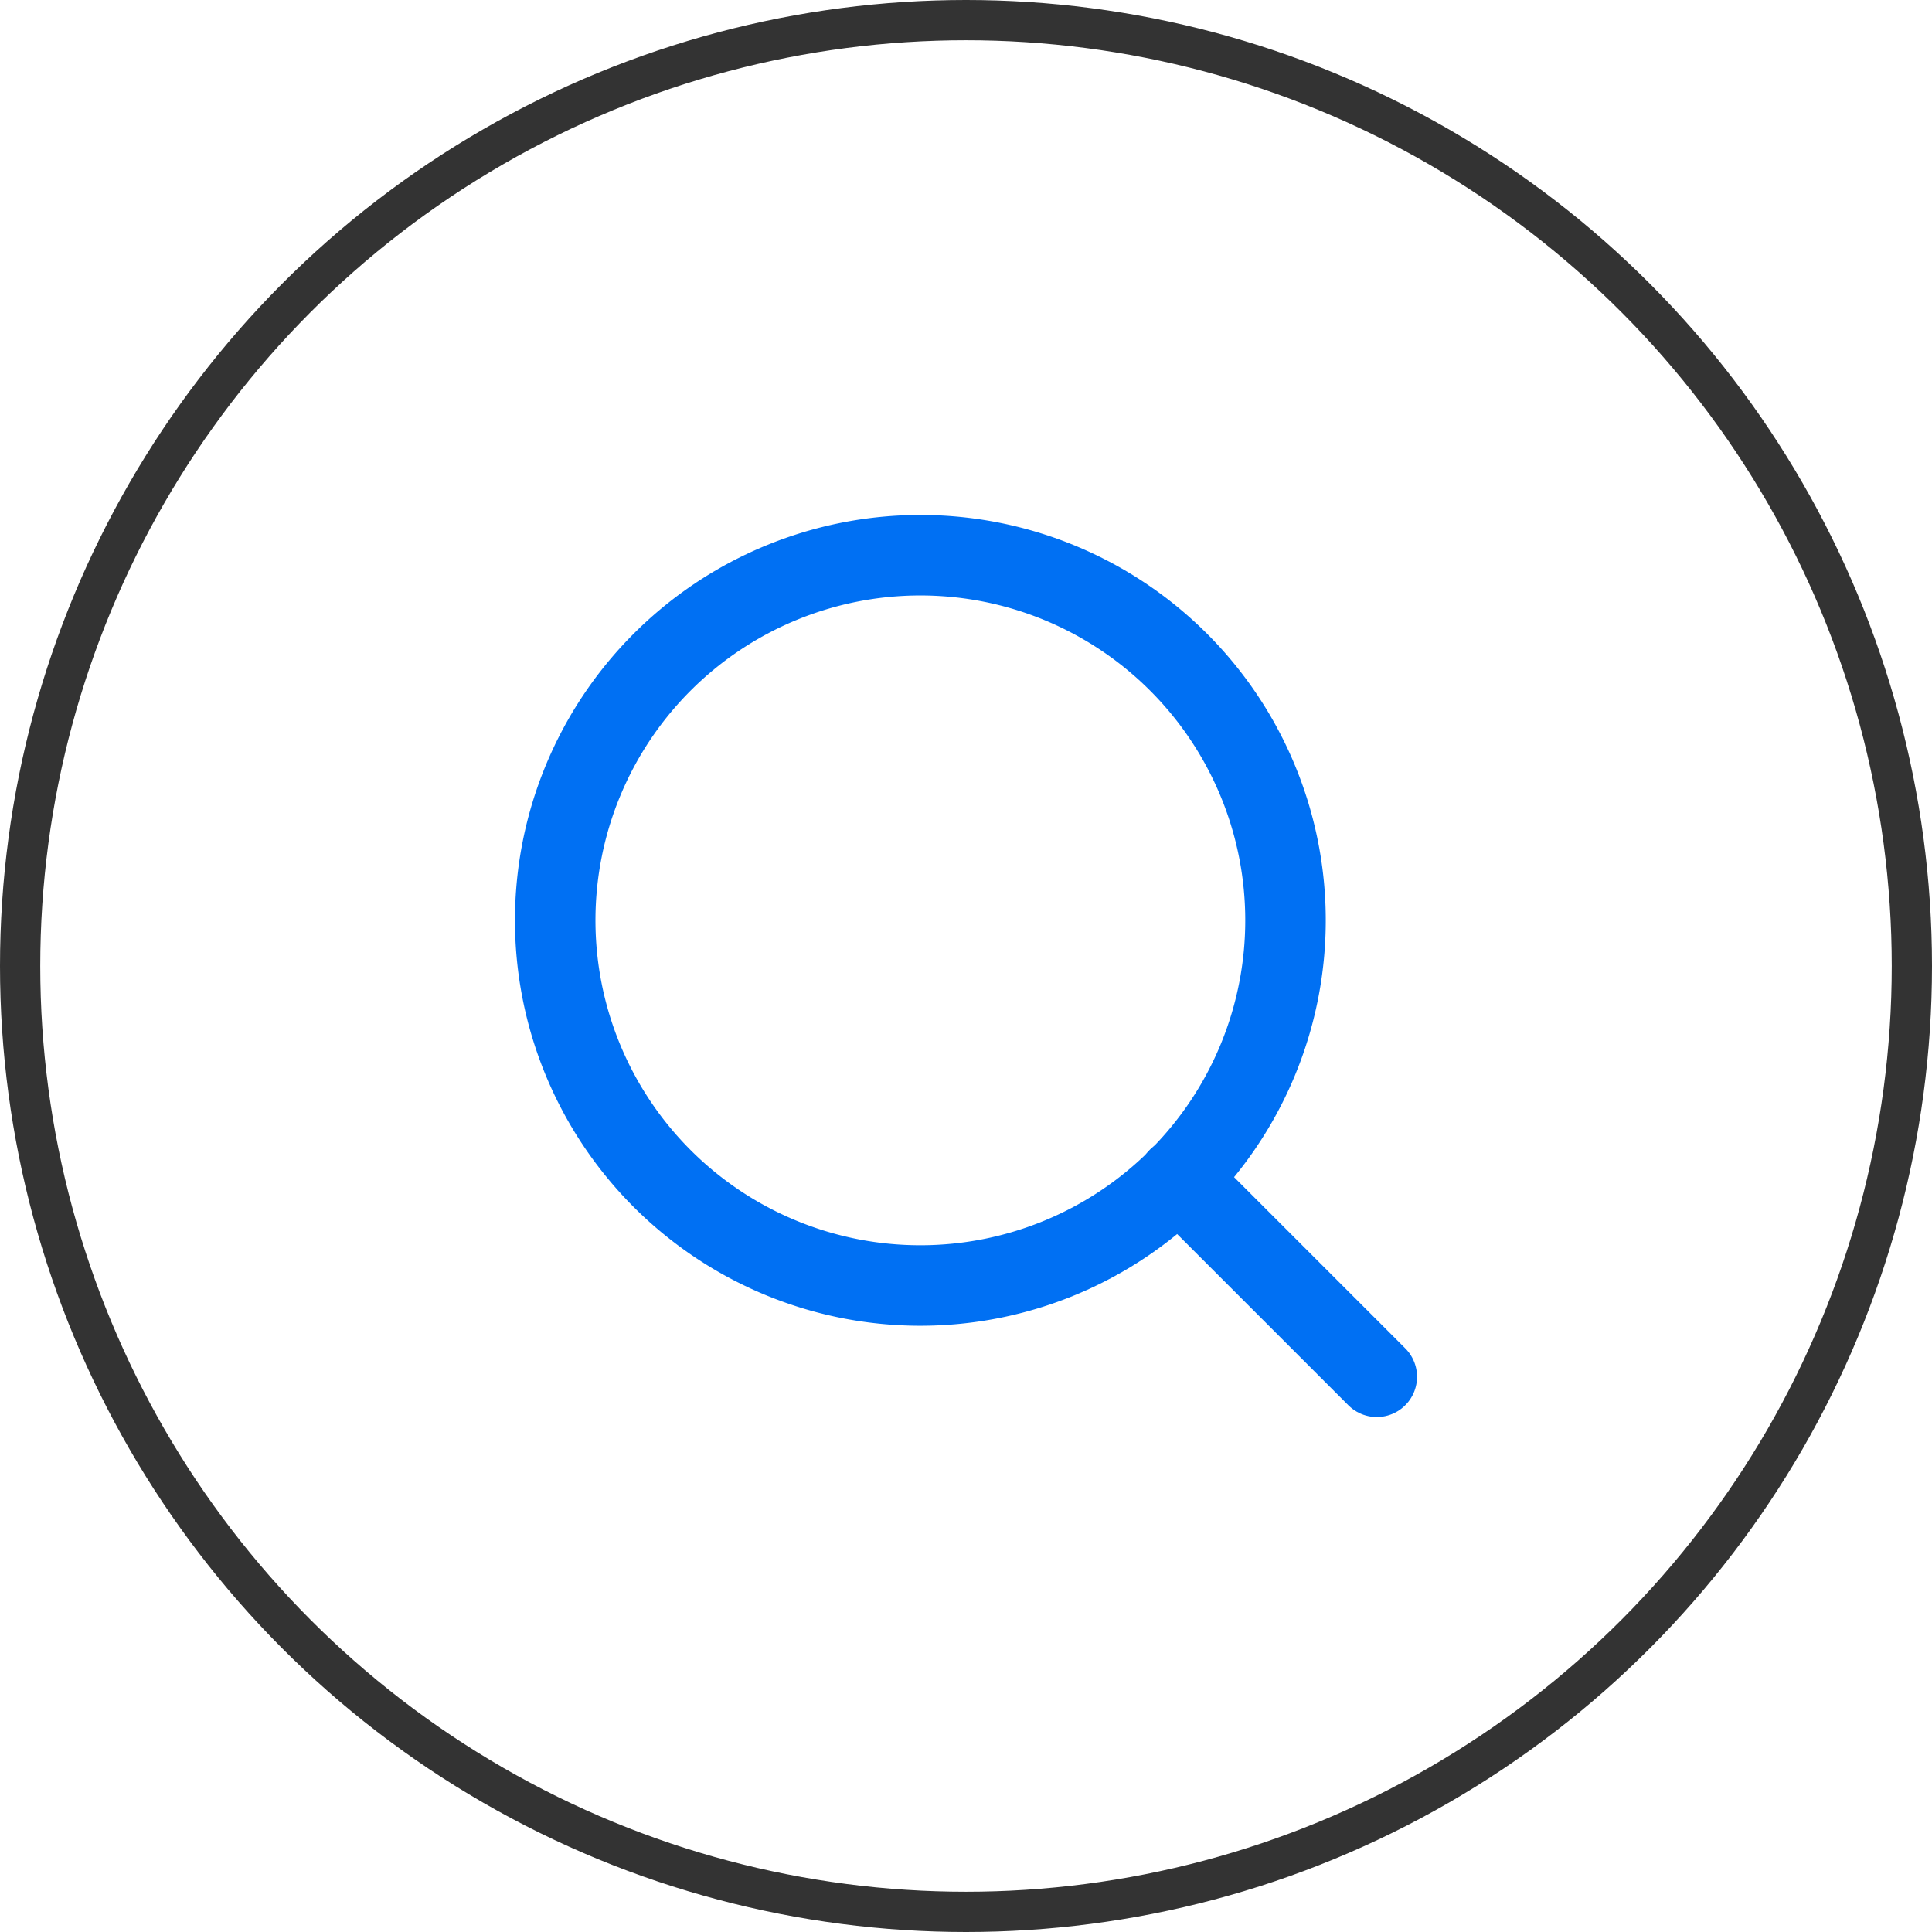
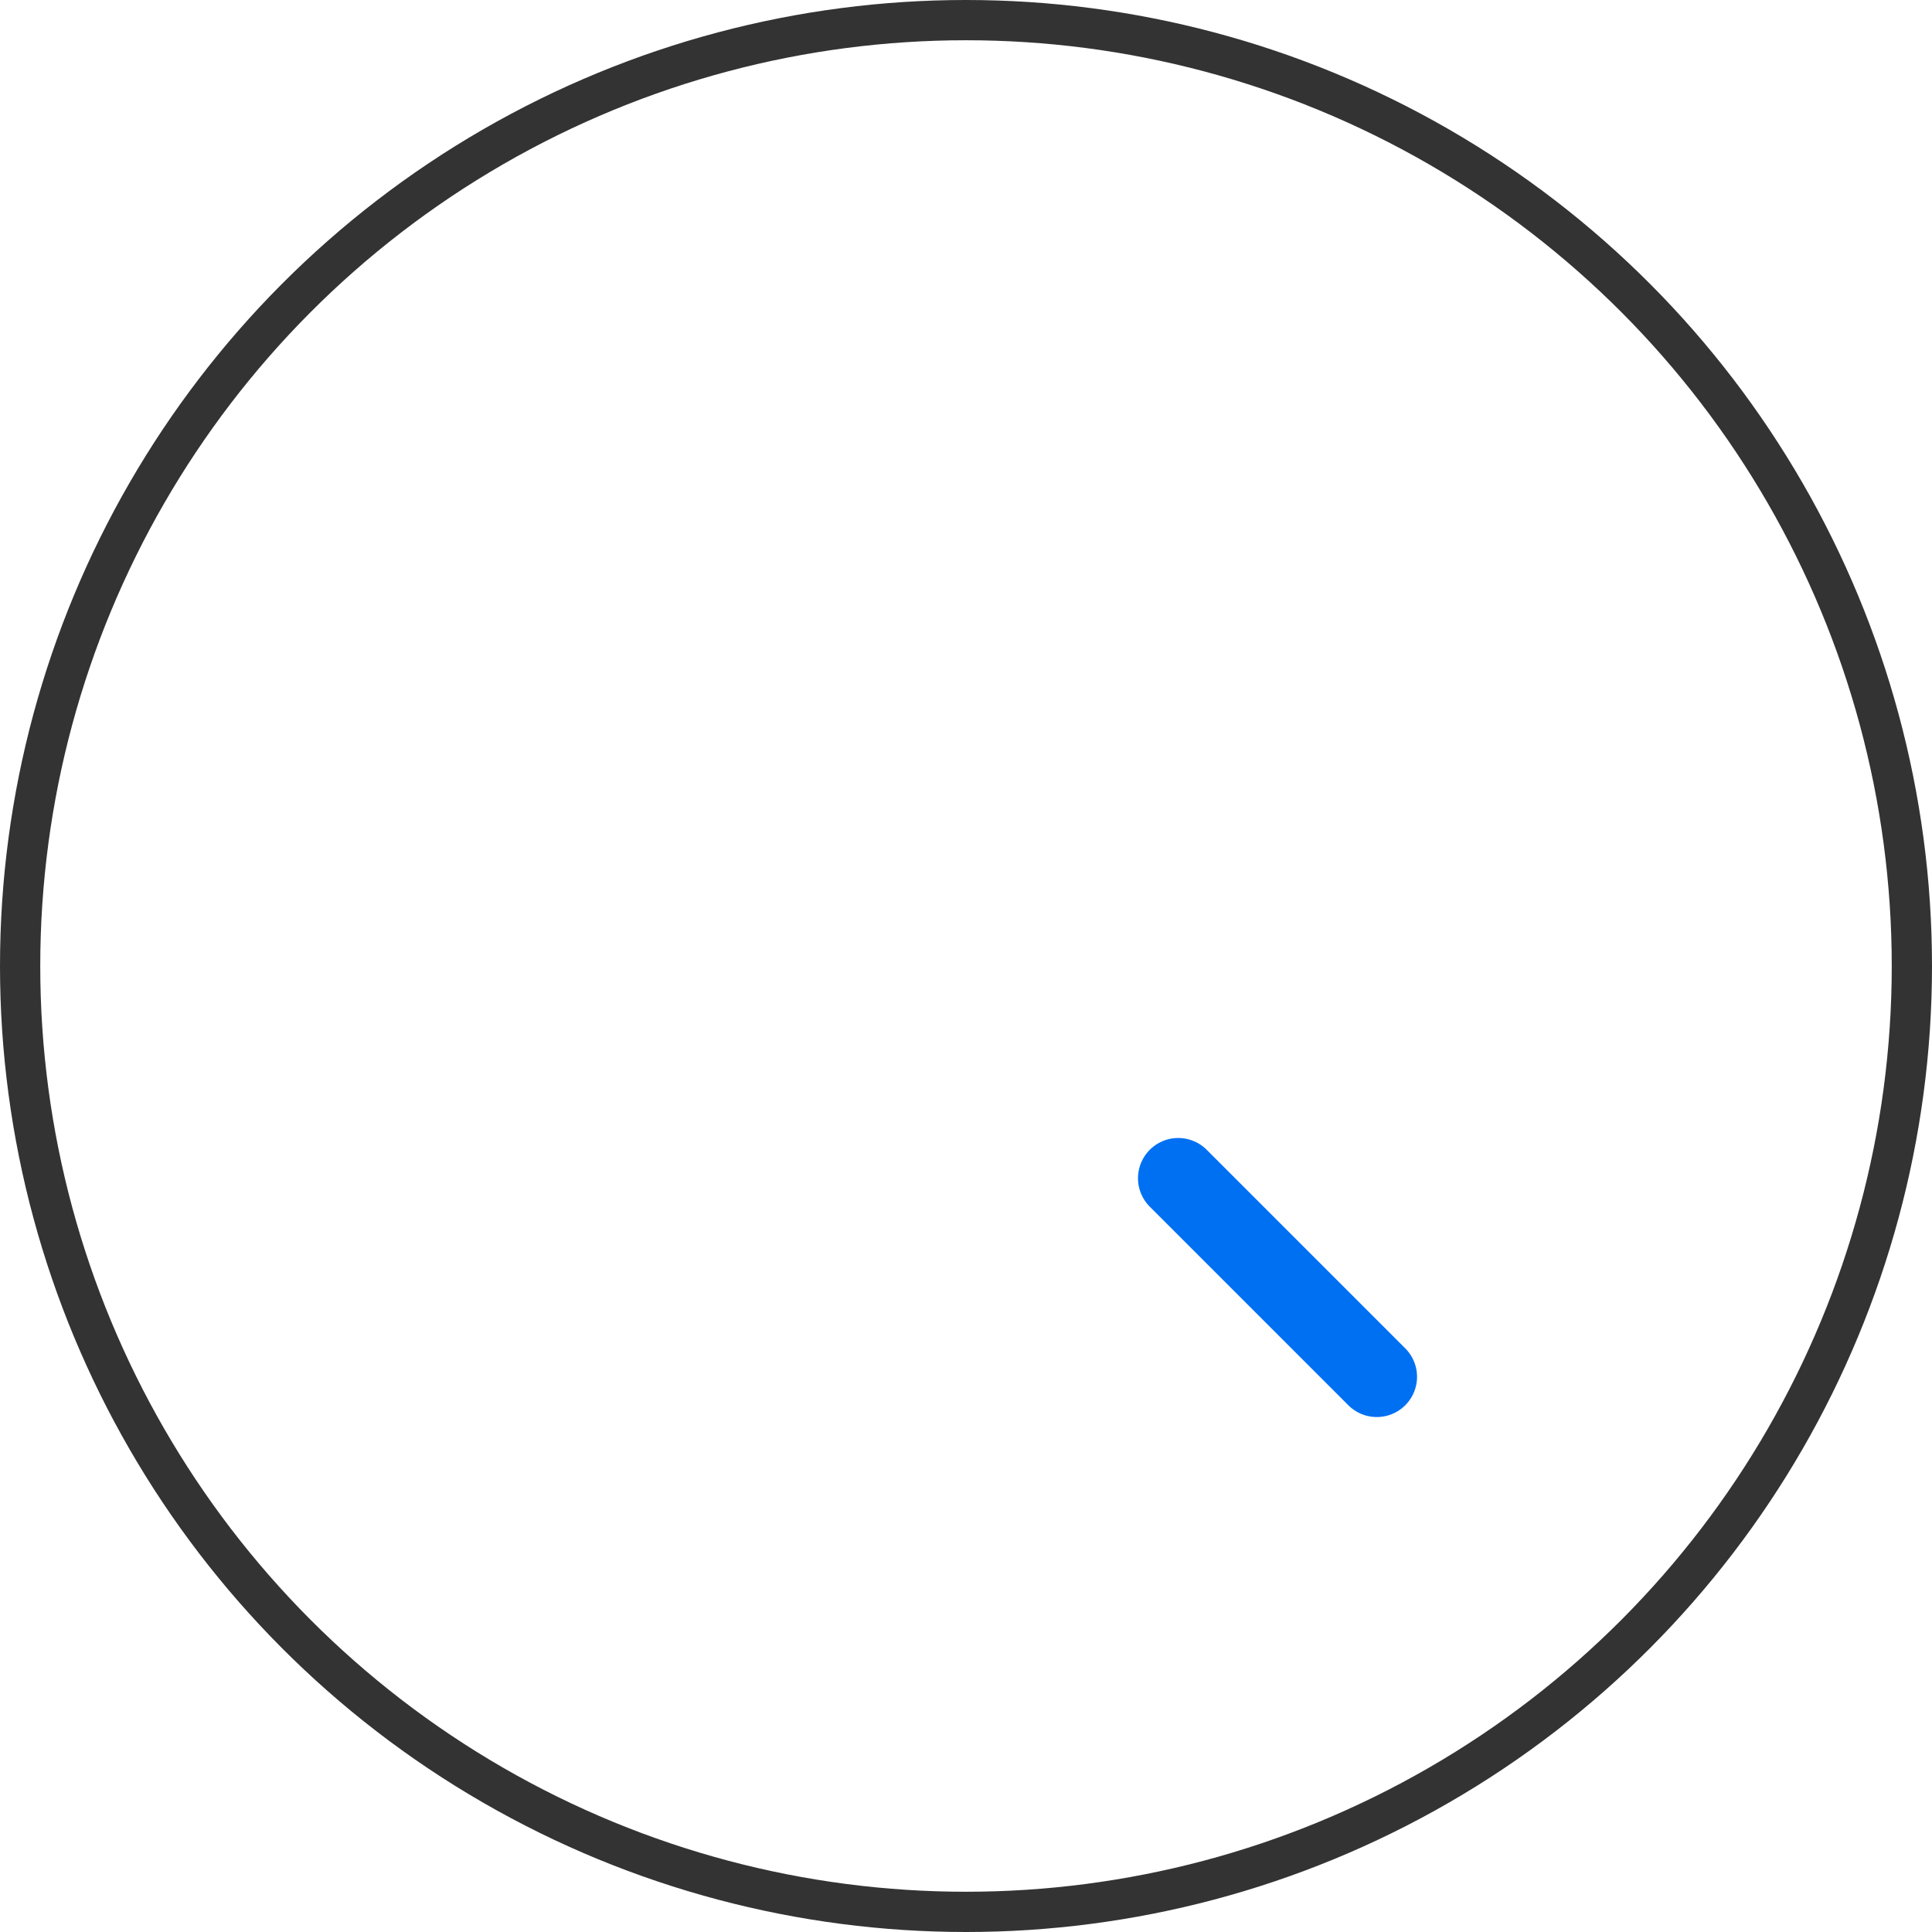
<svg xmlns="http://www.w3.org/2000/svg" width="48" height="48" viewBox="0 0 48 48">
  <g transform="translate(-104 -1861)">
    <g transform="translate(104 1861)" fill="none" stroke="#333" stroke-width="1">
      <circle cx="24" cy="24" r="24" stroke="none" />
      <circle cx="24" cy="24" r="23.5" fill="none" />
    </g>
    <g transform="translate(113.294 1870.294)">
-       <path d="M22.644,13.572A9.072,9.072,0,1,1,13.572,4.5a9.072,9.072,0,0,1,9.072,9.072Z" transform="translate(0 0)" fill="none" stroke="#0070f3" stroke-linecap="round" stroke-linejoin="round" stroke-width="2" />
      <path d="M29.908,29.908l-4.933-4.933" transform="translate(-4.996 -4.996)" fill="none" stroke="#0070f3" stroke-linecap="round" stroke-linejoin="round" stroke-width="2" />
    </g>
  </g>
</svg>